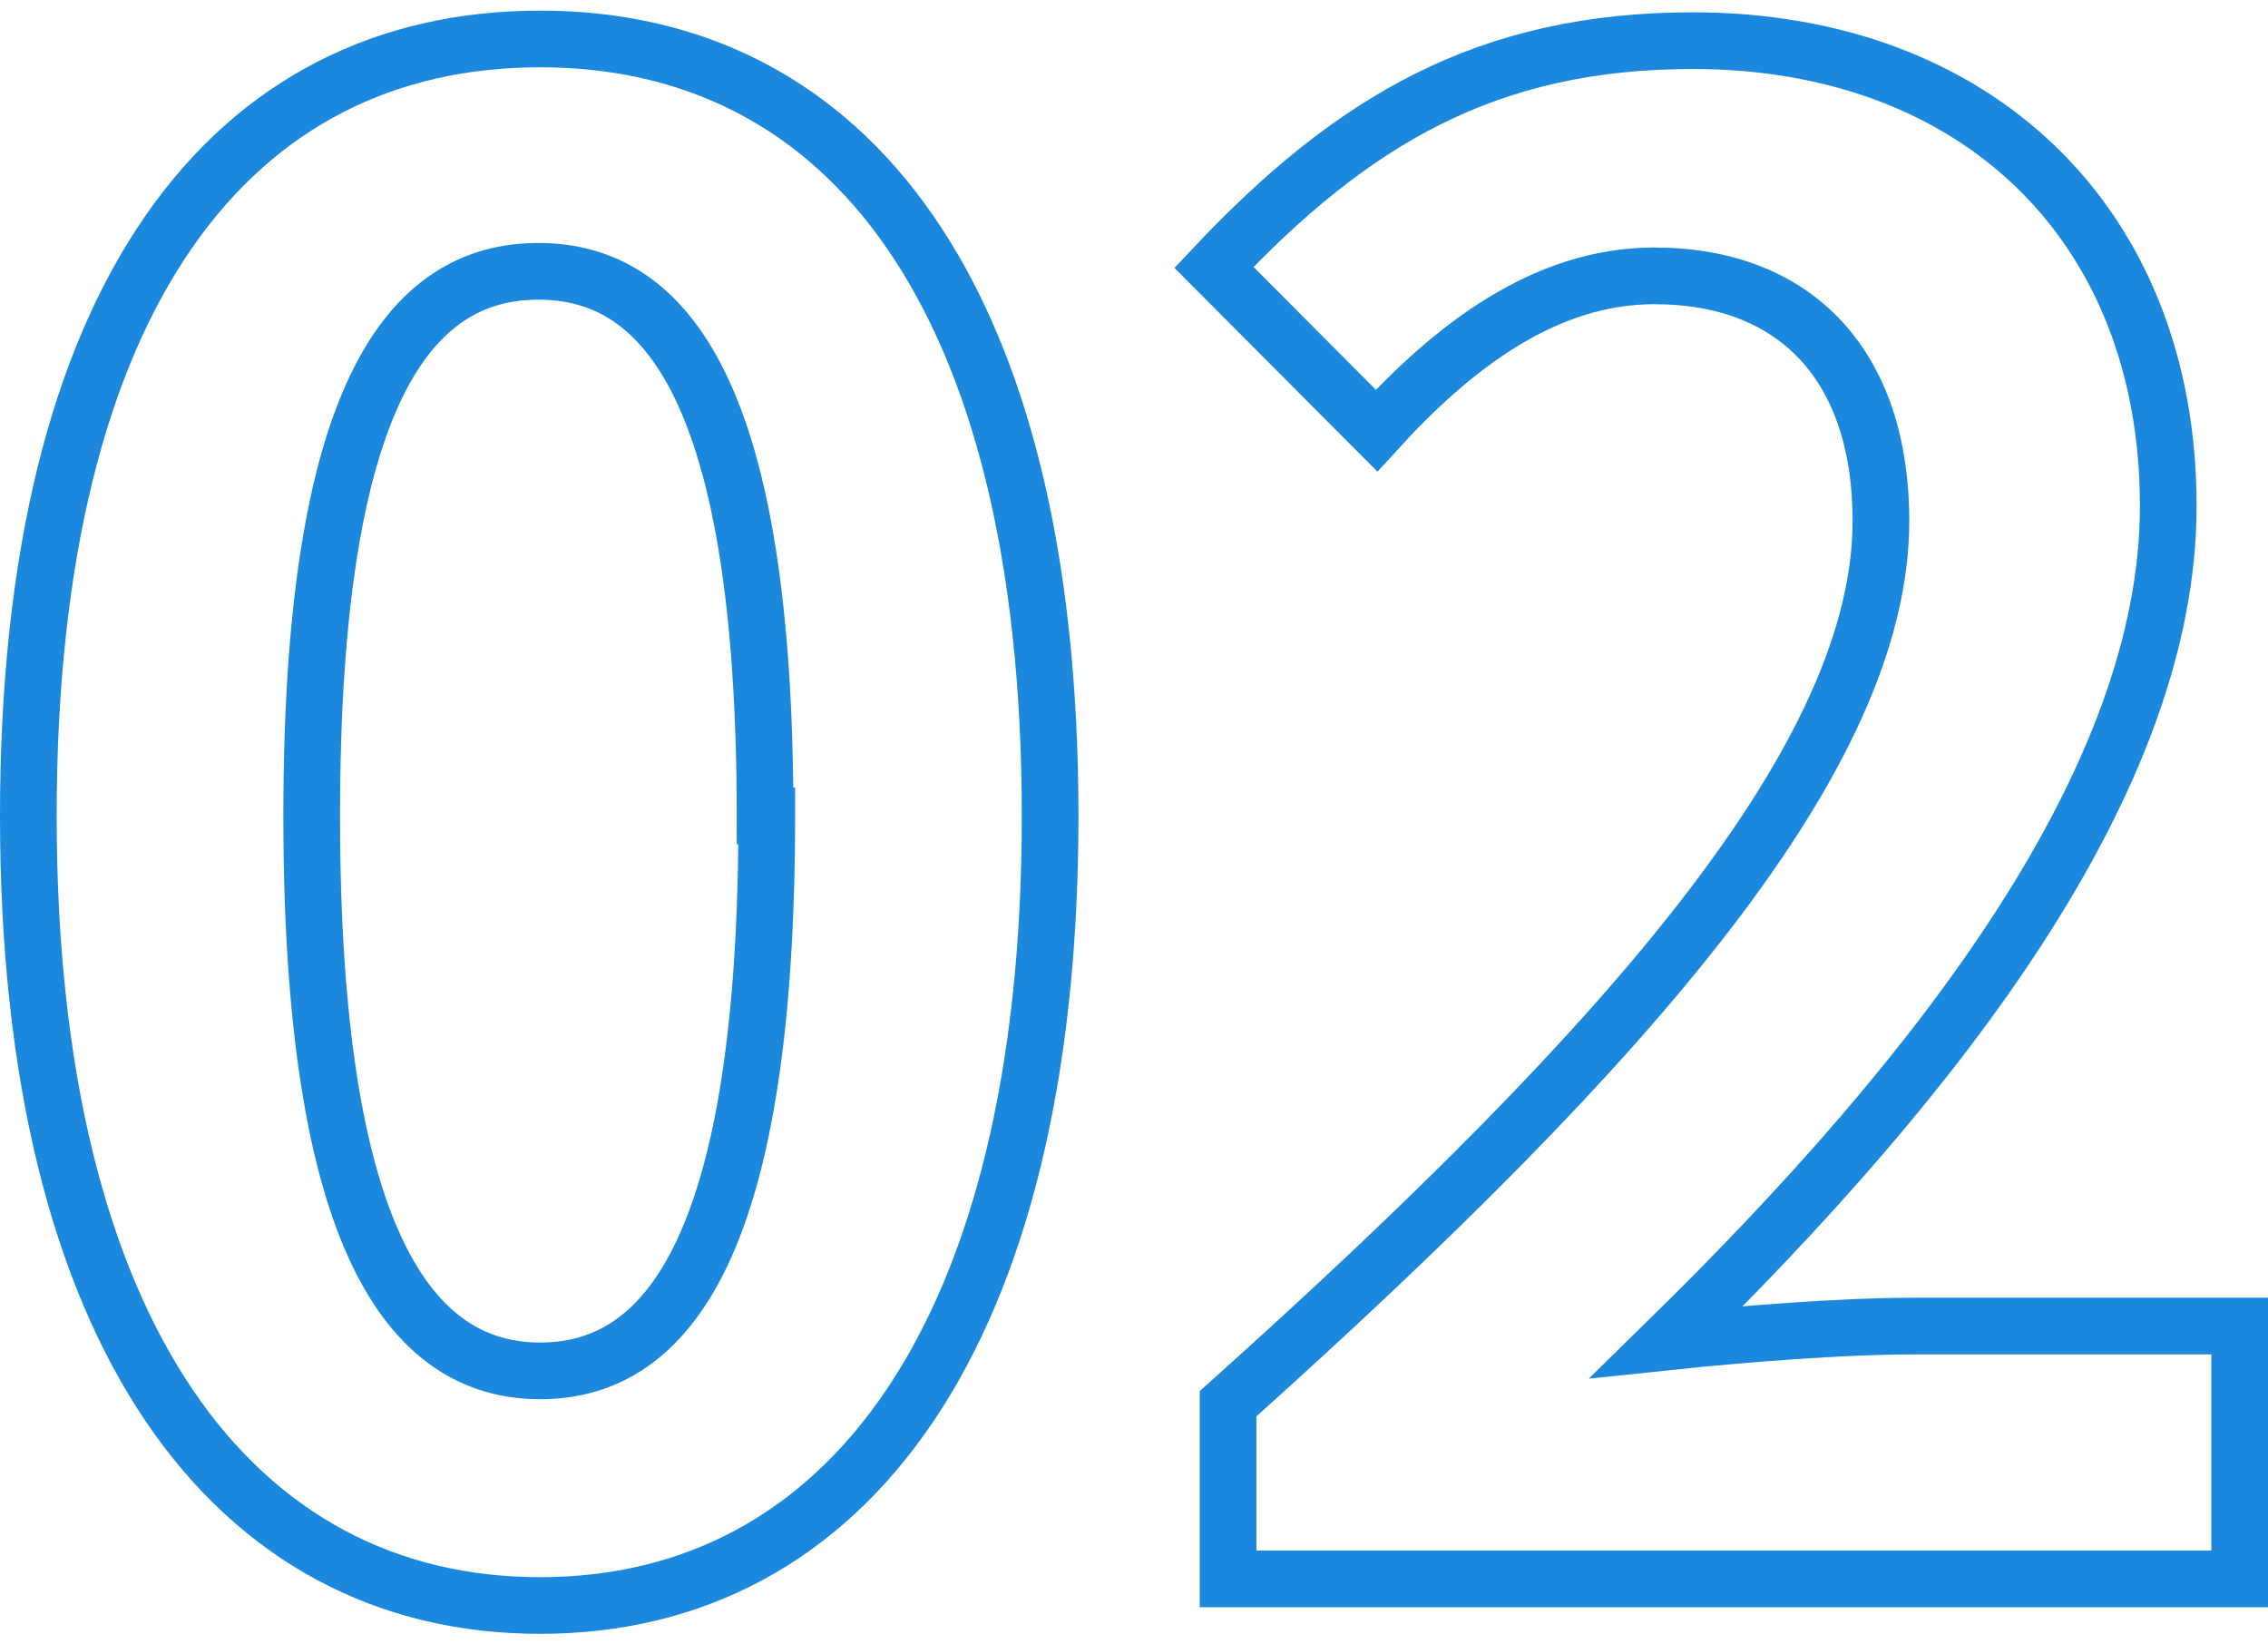
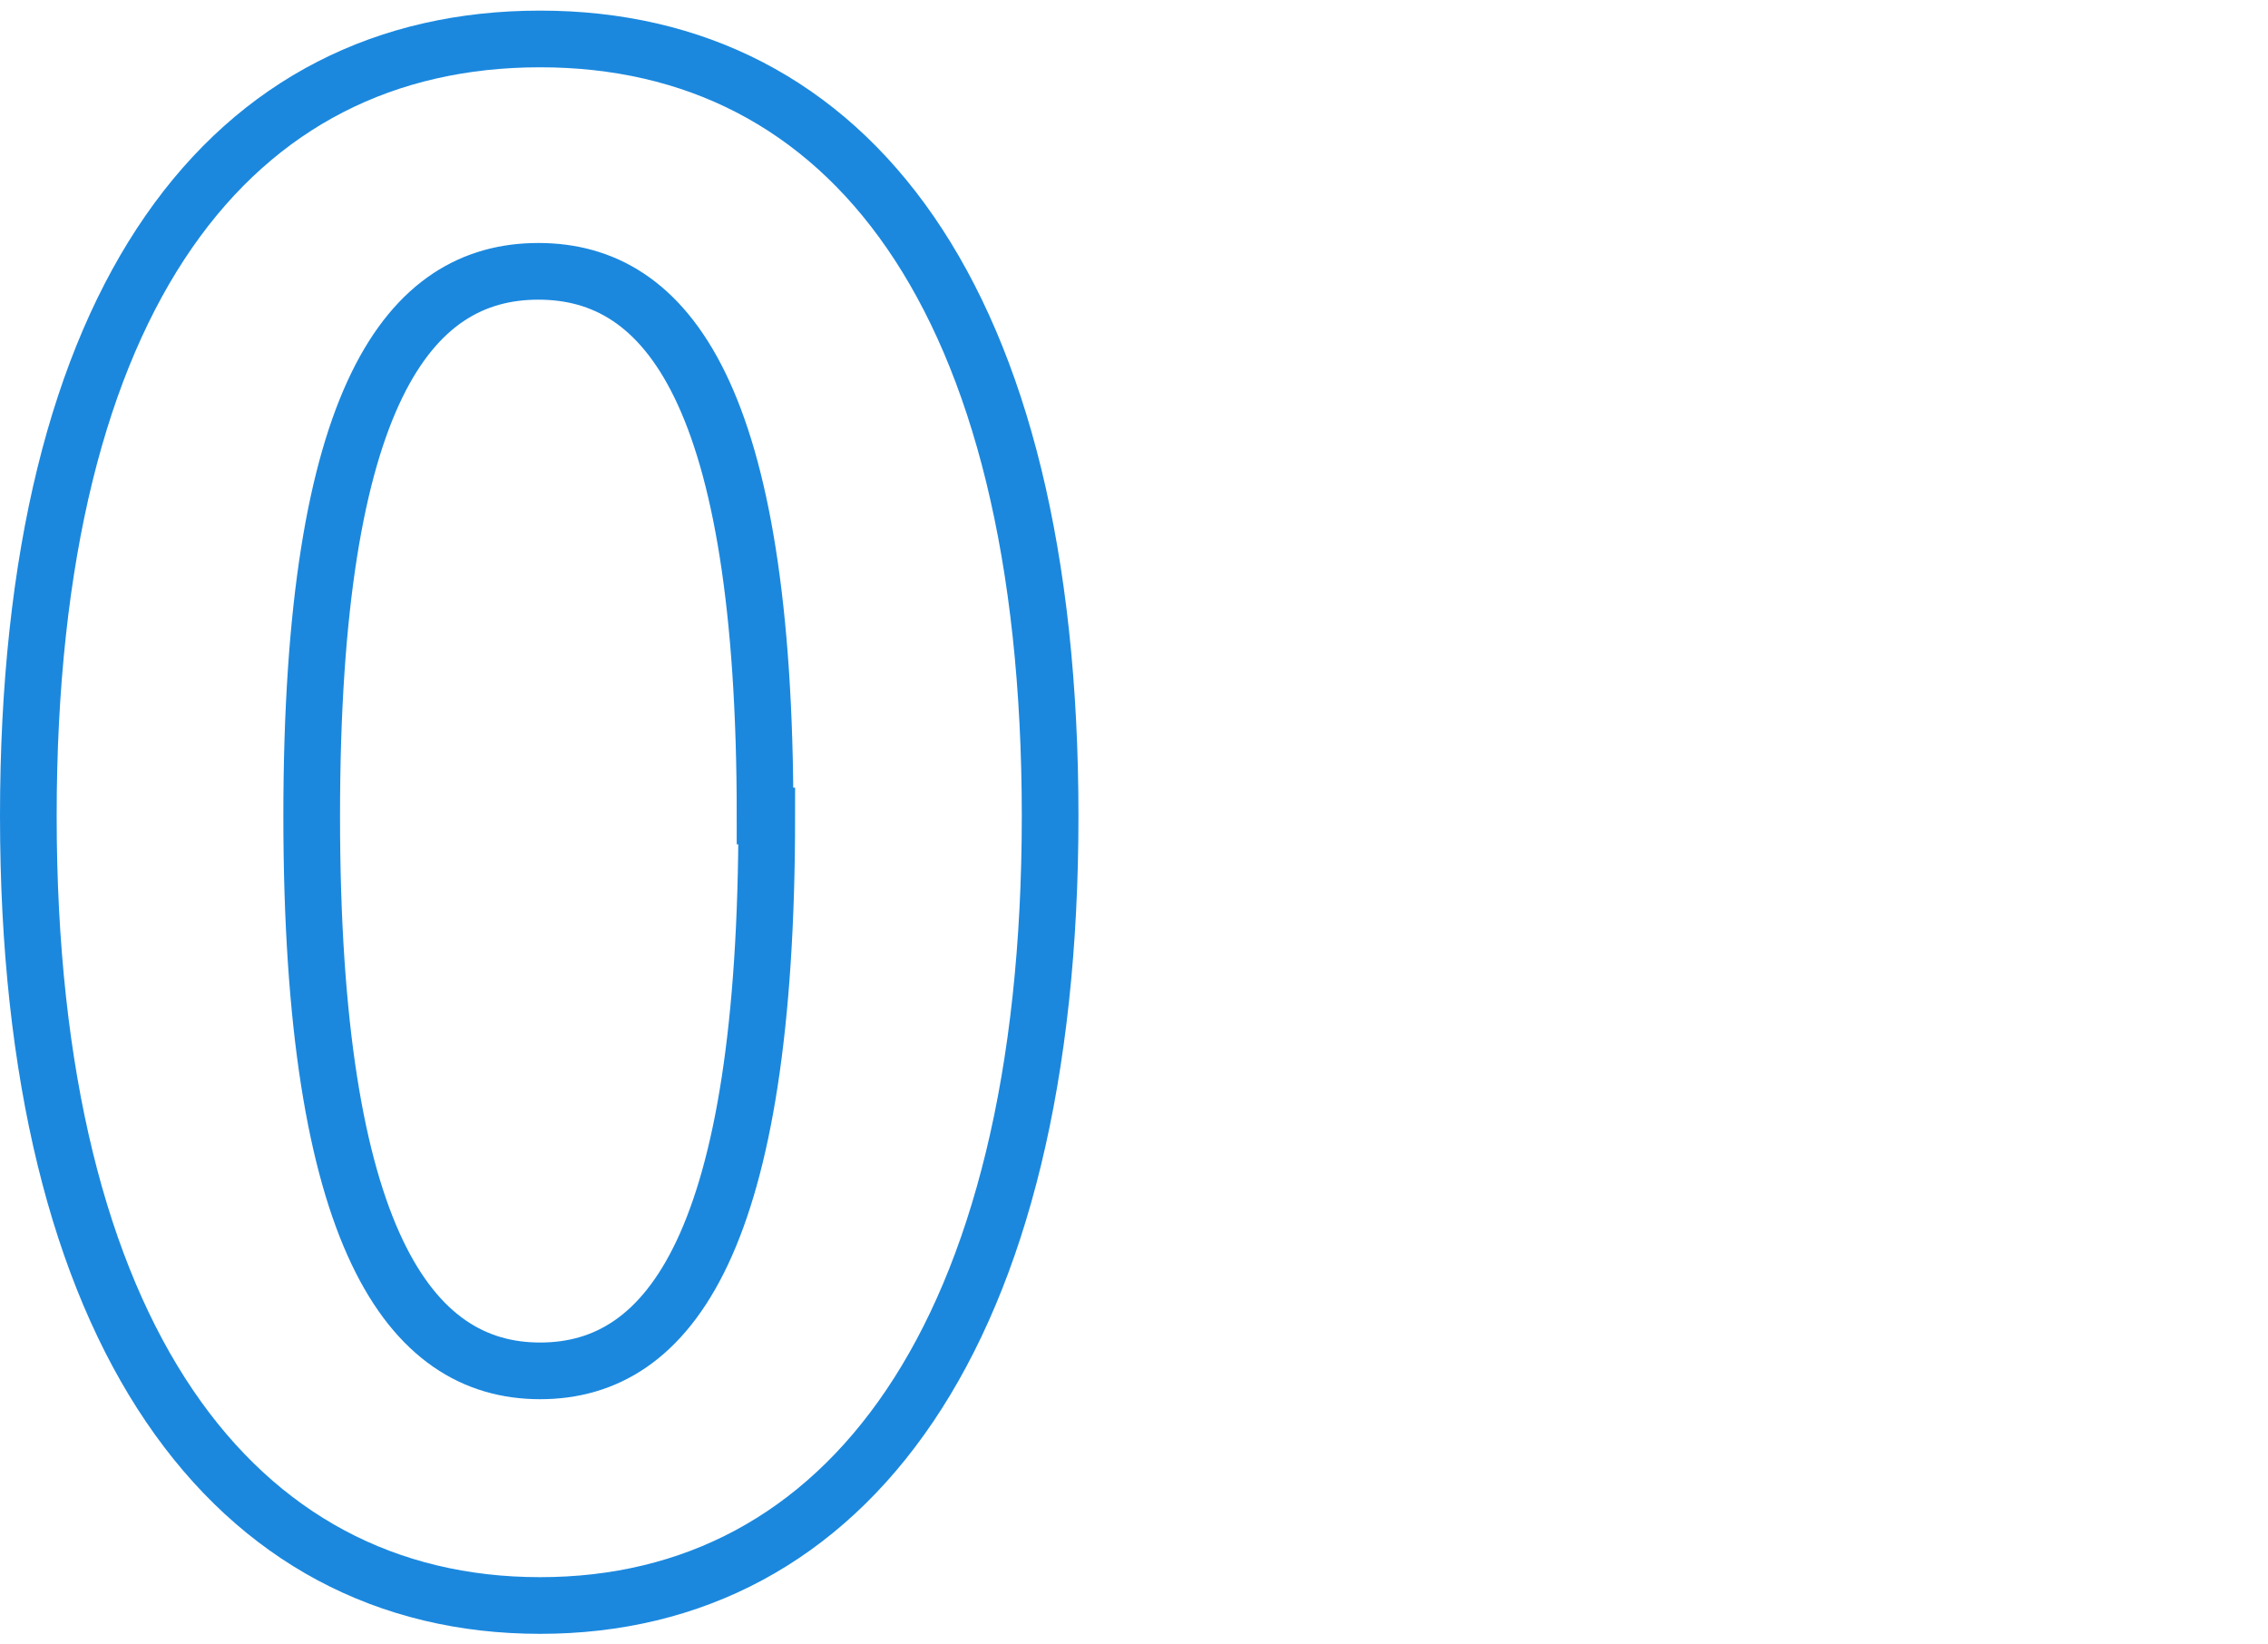
<svg xmlns="http://www.w3.org/2000/svg" width="40" height="29" viewBox="0 0 40.02 28.64">
  <defs>
    <style>.cls-1{fill:none;stroke:#1b88de;stroke-miterlimit:10;}</style>
  </defs>
  <g id="レイヤー_2" data-name="レイヤー 2">
    <g id="Contents">
      <path class="cls-1" d="M.5,14.21C.5,5,4.1.5,9.53.5s9,4.54,9,13.71-3.6,13.93-9,13.93S.5,23.39.5,14.21Zm13,0c0-7.45-1.73-9.61-4-9.61s-4,2.16-4,9.61S7.23,24,9.53,24,13.53,21.7,13.53,14.21Z" />
-       <path class="cls-1" d="M21.67,24.58C28.9,18.1,33.19,13.1,33.19,9c0-2.71-1.48-4.32-4-4.32-1.94,0-3.56,1.26-4.9,2.73L21.42,4.53c2.44-2.59,4.82-4,8.45-4,5,0,8.39,3.24,8.39,8.21,0,4.82-4,10-8.85,14.75,1.33-.14,3.09-.28,4.32-.28h5.79v4.46H21.67Z" />
    </g>
  </g>
</svg>